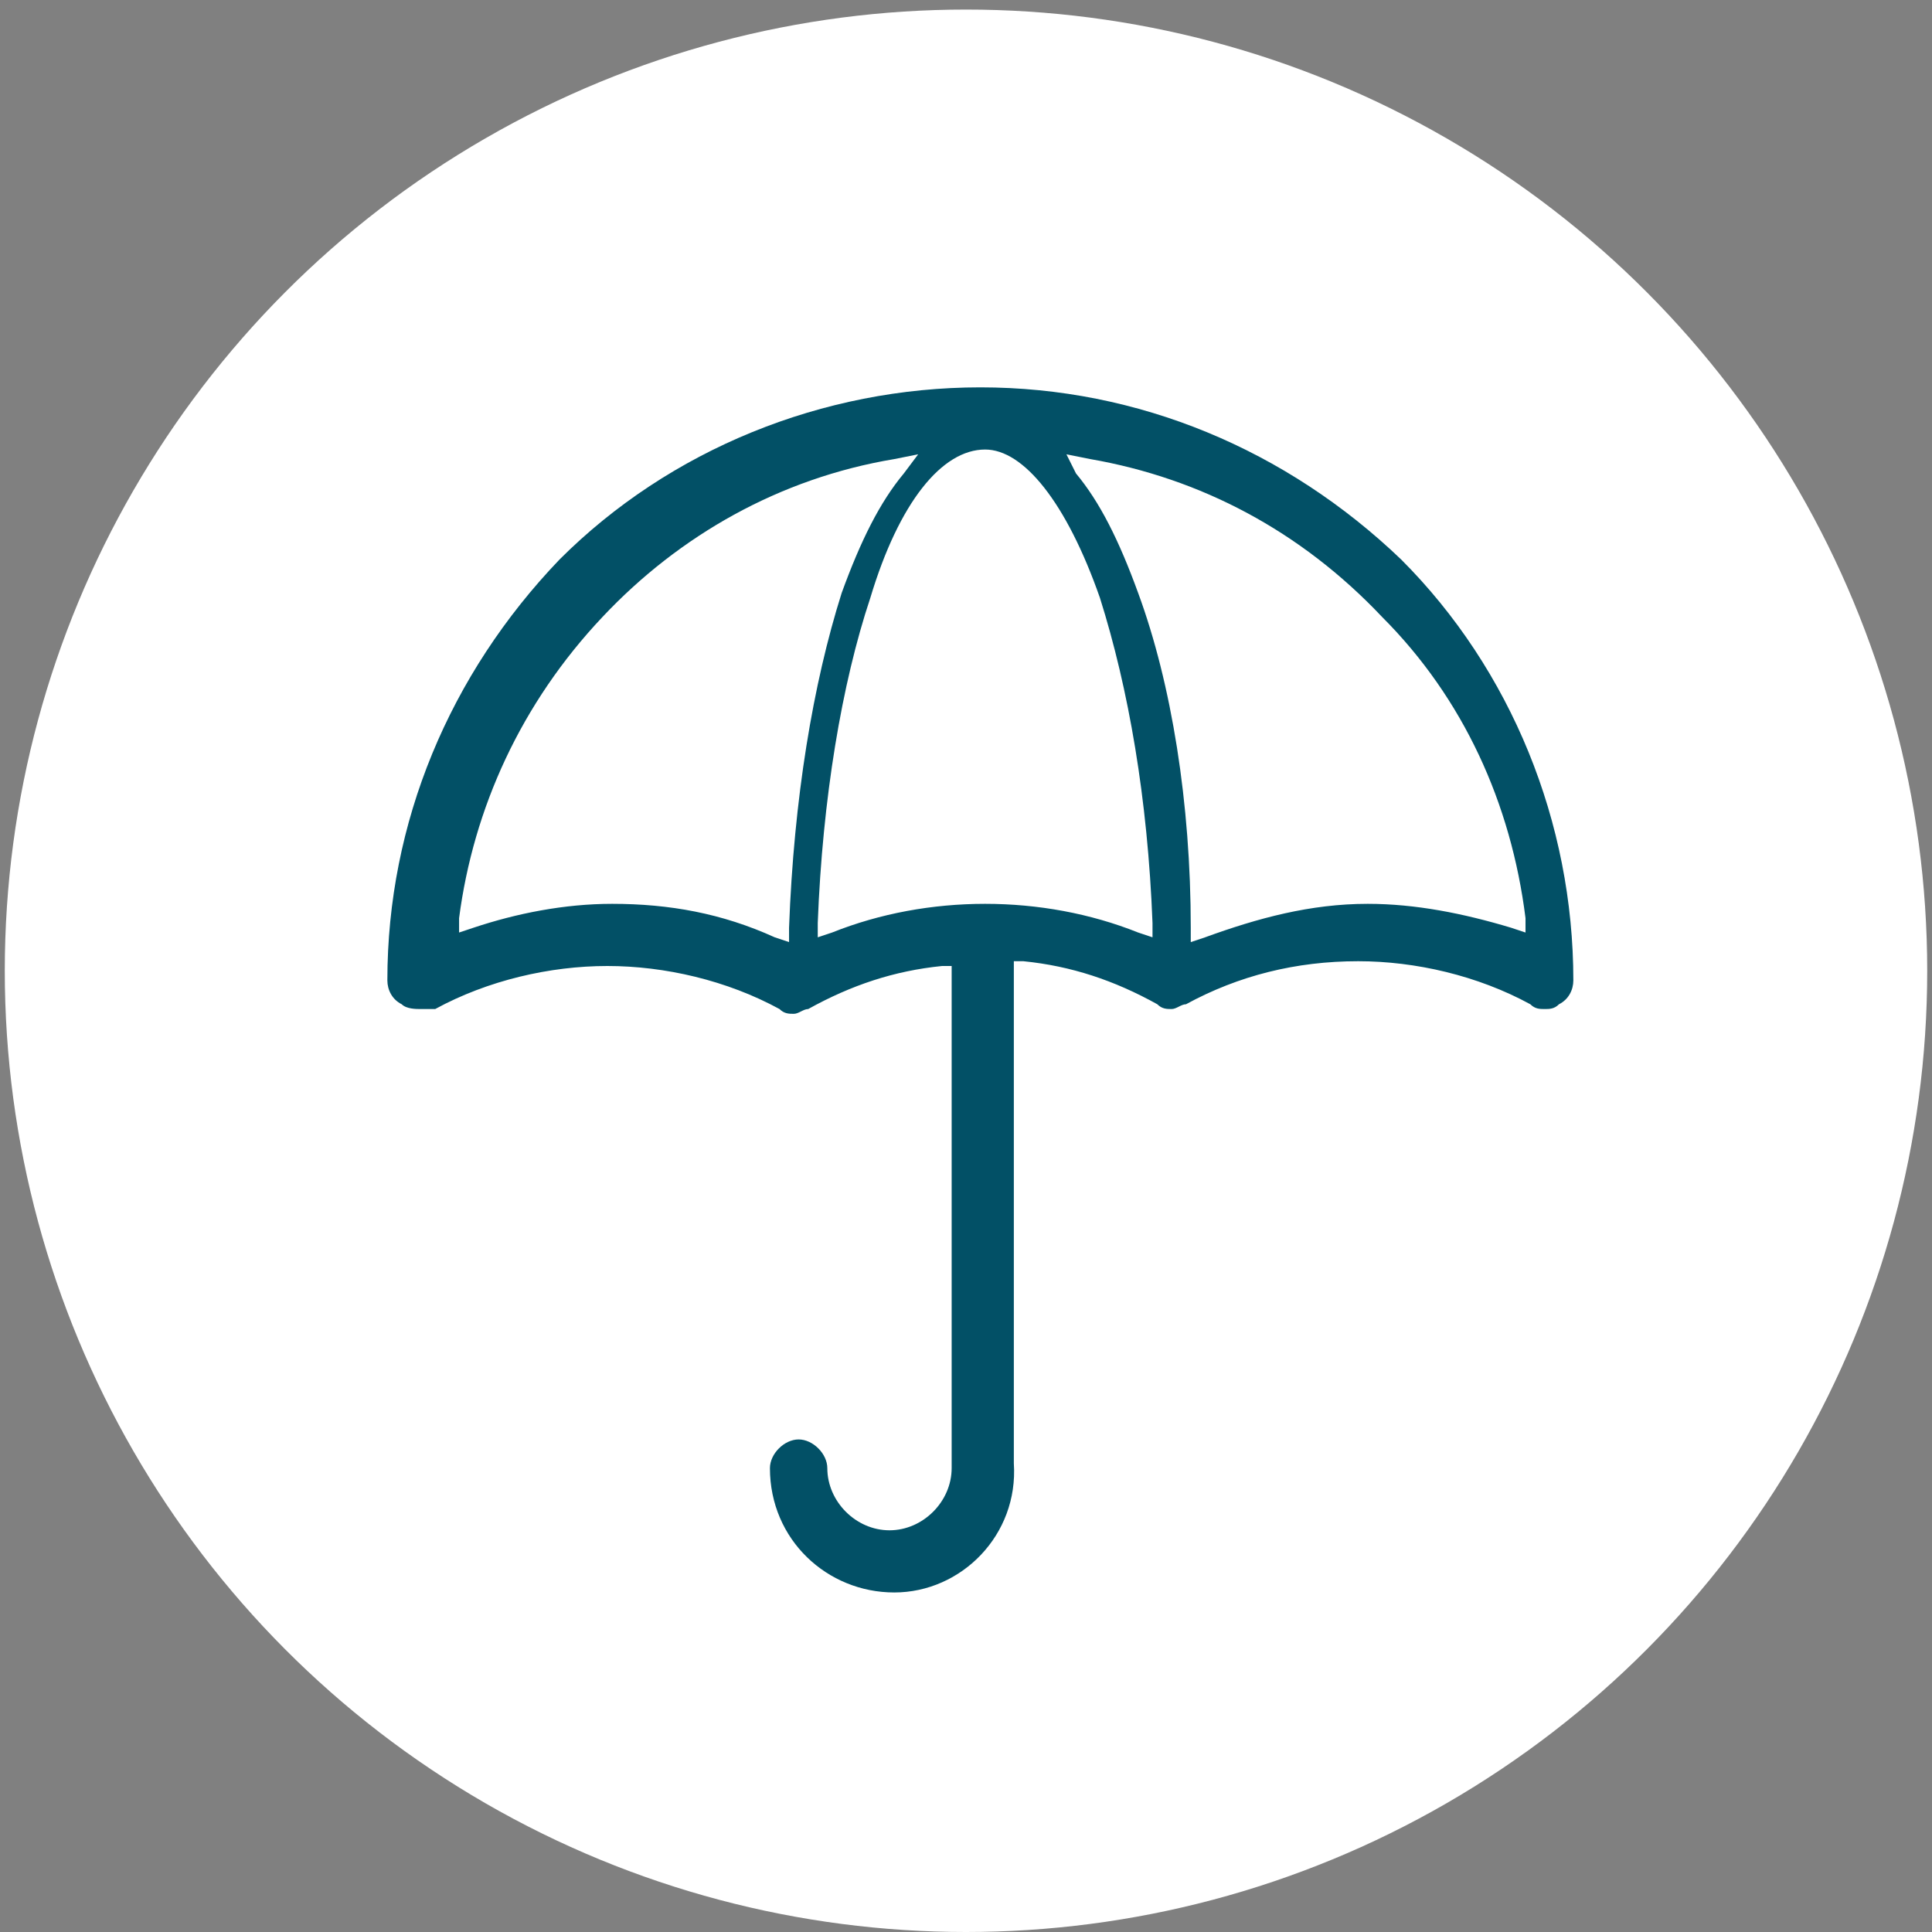
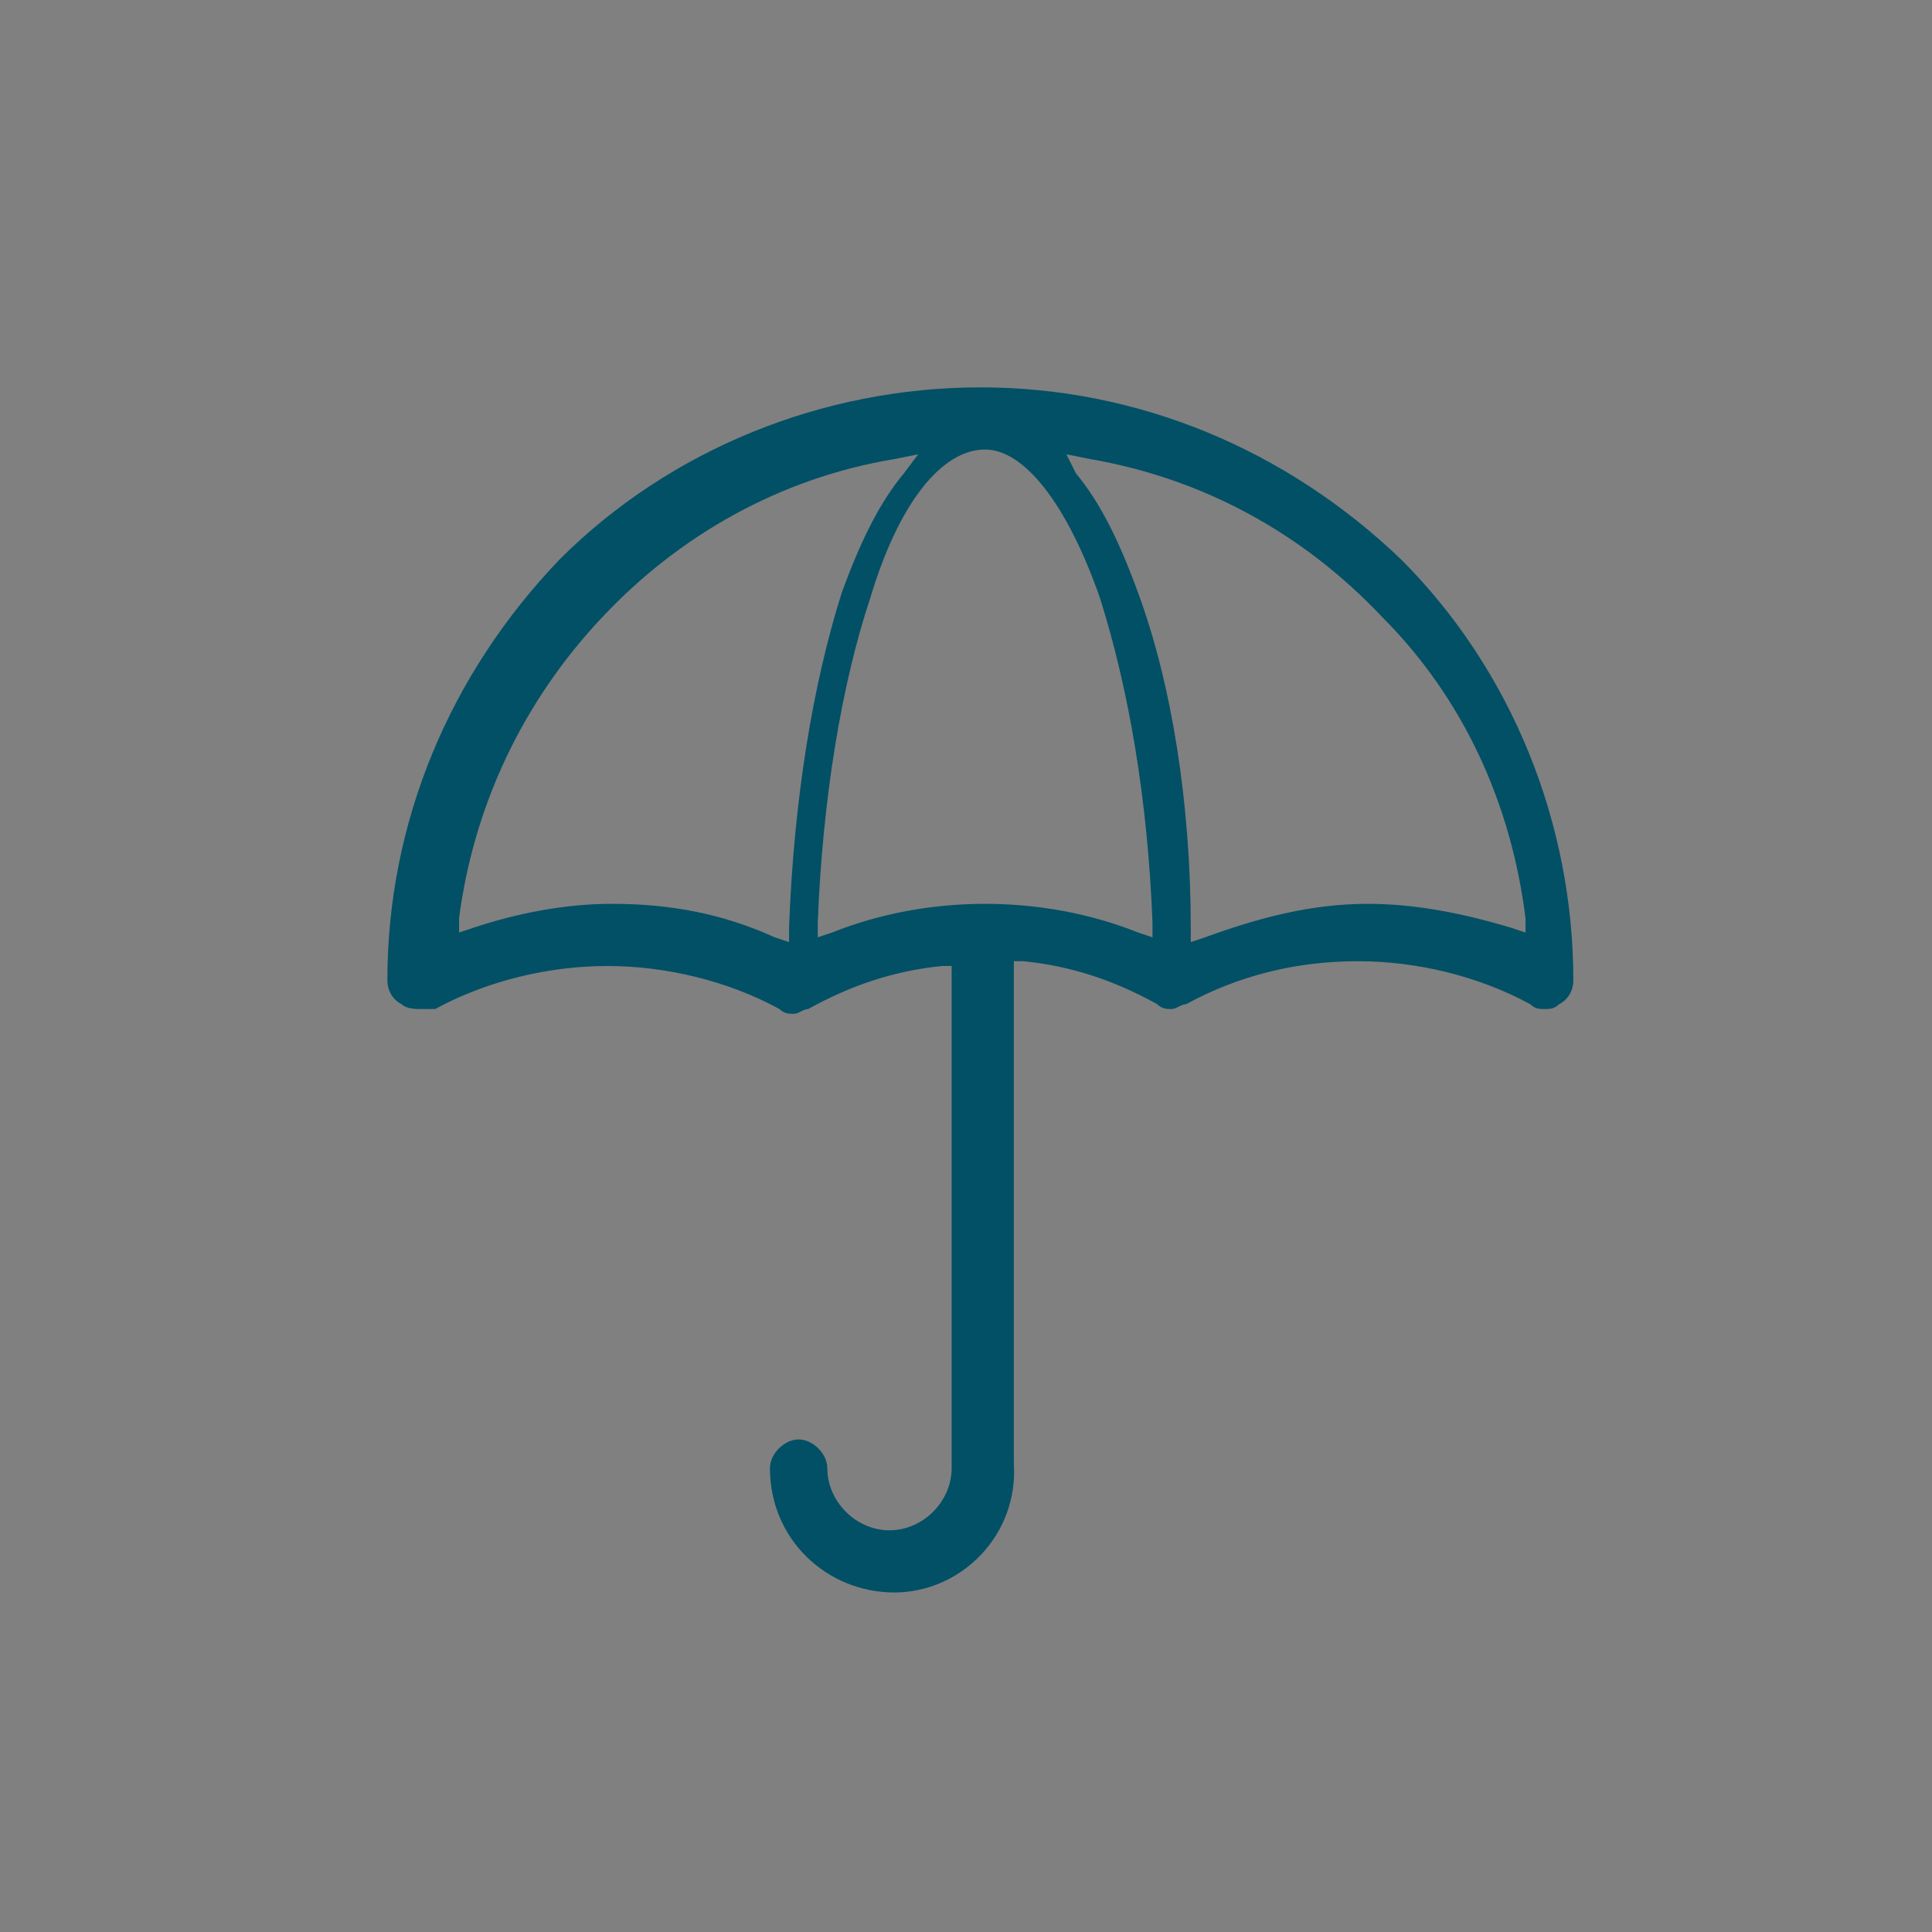
<svg xmlns="http://www.w3.org/2000/svg" version="1.1" id="Layer_1" x="0px" y="0px" viewBox="0 0 40.4 40.4" style="enable-background:new 0 0 40.4 40.4;" xml:space="preserve">
  <rect x="0" y="0" width="40.4" height="40.4" fill="#808080" stroke="none" />
  <style type="text/css">
	.covericon-st0{fill:#FFF;}
	.covericon-st1{fill:#025066;}
</style>
-   <circle class="covericon-st0" cx="20.2" cy="20.3" r="20.1" />
-   <path class="covericon-st1" d="M18.7,33.3c-1.4,0-2.6-1.1-2.6-2.6c0-0.3,0.3-0.6,0.6-0.6s0.6,0.3,0.6,0.6c0,0.7,0.6,1.3,1.3,1.3  c0.7,0,1.3-0.6,1.3-1.3V20.2l-0.2,0c-1,0.1-1.9,0.4-2.8,0.9l0,0c-0.1,0-0.2,0.1-0.3,0.1c-0.1,0-0.2,0-0.3-0.1  c-1.1-0.6-2.4-0.9-3.6-0.9s-2.5,0.3-3.6,0.9c0,0-0.1,0-0.1,0c-0.1,0-0.1,0-0.2,0c-0.1,0-0.3,0-0.4-0.1c-0.2-0.1-0.3-0.3-0.3-0.5  c0-3.3,1.3-6.4,3.6-8.8c2.3-2.3,5.5-3.6,8.8-3.6c3.3,0,6.4,1.3,8.8,3.6c2.3,2.3,3.6,5.5,3.6,8.8c0,0.2-0.1,0.4-0.3,0.5  c-0.1,0.1-0.2,0.1-0.3,0.1c-0.1,0-0.2,0-0.3-0.1c-1.1-0.6-2.4-0.9-3.6-0.9c-1.3,0-2.5,0.3-3.6,0.9c-0.1,0-0.2,0.1-0.3,0.1  c-0.1,0-0.2,0-0.3-0.1c-0.9-0.5-1.8-0.8-2.8-0.9l-0.2,0v10.5C21.3,32.1,20.1,33.3,18.7,33.3z M12.8,18.9c1.2,0,2.3,0.2,3.4,0.7  l0.3,0.1l0-0.3c0.1-2.7,0.5-5.1,1.1-7c0.4-1.1,0.8-1.9,1.3-2.5l0.3-0.4l-0.5,0.1c-2.4,0.4-4.5,1.6-6.1,3.3c-1.7,1.8-2.7,4-3,6.3  l0,0.3l0.3-0.1C10.8,19.1,11.8,18.9,12.8,18.9z M22.5,9.9c0.5,0.6,0.9,1.4,1.3,2.5c0.7,1.9,1.1,4.4,1.1,7l0,0.3l0.3-0.1  c1.1-0.4,2.2-0.7,3.4-0.7c1,0,2,0.2,3,0.5l0.3,0.1l0-0.3c-0.3-2.4-1.3-4.6-3-6.3c-1.7-1.8-3.8-2.9-6.1-3.3l-0.5-0.1L22.5,9.9z   M20.6,18.9c1.1,0,2.2,0.2,3.2,0.6l0.3,0.1l0-0.3c-0.1-2.6-0.5-4.9-1.1-6.8c-0.7-2-1.6-3.1-2.4-3.1c-0.9,0-1.8,1.1-2.4,3.1  c-0.6,1.8-1,4.2-1.1,6.8l0,0.3l0.3-0.1C18.4,19.1,19.5,18.9,20.6,18.9z" />
+   <path class="covericon-st1" d="M18.7,33.3c-1.4,0-2.6-1.1-2.6-2.6c0-0.3,0.3-0.6,0.6-0.6s0.6,0.3,0.6,0.6c0,0.7,0.6,1.3,1.3,1.3  c0.7,0,1.3-0.6,1.3-1.3V20.2l-0.2,0c-1,0.1-1.9,0.4-2.8,0.9c-0.1,0-0.2,0.1-0.3,0.1c-0.1,0-0.2,0-0.3-0.1  c-1.1-0.6-2.4-0.9-3.6-0.9s-2.5,0.3-3.6,0.9c0,0-0.1,0-0.1,0c-0.1,0-0.1,0-0.2,0c-0.1,0-0.3,0-0.4-0.1c-0.2-0.1-0.3-0.3-0.3-0.5  c0-3.3,1.3-6.4,3.6-8.8c2.3-2.3,5.5-3.6,8.8-3.6c3.3,0,6.4,1.3,8.8,3.6c2.3,2.3,3.6,5.5,3.6,8.8c0,0.2-0.1,0.4-0.3,0.5  c-0.1,0.1-0.2,0.1-0.3,0.1c-0.1,0-0.2,0-0.3-0.1c-1.1-0.6-2.4-0.9-3.6-0.9c-1.3,0-2.5,0.3-3.6,0.9c-0.1,0-0.2,0.1-0.3,0.1  c-0.1,0-0.2,0-0.3-0.1c-0.9-0.5-1.8-0.8-2.8-0.9l-0.2,0v10.5C21.3,32.1,20.1,33.3,18.7,33.3z M12.8,18.9c1.2,0,2.3,0.2,3.4,0.7  l0.3,0.1l0-0.3c0.1-2.7,0.5-5.1,1.1-7c0.4-1.1,0.8-1.9,1.3-2.5l0.3-0.4l-0.5,0.1c-2.4,0.4-4.5,1.6-6.1,3.3c-1.7,1.8-2.7,4-3,6.3  l0,0.3l0.3-0.1C10.8,19.1,11.8,18.9,12.8,18.9z M22.5,9.9c0.5,0.6,0.9,1.4,1.3,2.5c0.7,1.9,1.1,4.4,1.1,7l0,0.3l0.3-0.1  c1.1-0.4,2.2-0.7,3.4-0.7c1,0,2,0.2,3,0.5l0.3,0.1l0-0.3c-0.3-2.4-1.3-4.6-3-6.3c-1.7-1.8-3.8-2.9-6.1-3.3l-0.5-0.1L22.5,9.9z   M20.6,18.9c1.1,0,2.2,0.2,3.2,0.6l0.3,0.1l0-0.3c-0.1-2.6-0.5-4.9-1.1-6.8c-0.7-2-1.6-3.1-2.4-3.1c-0.9,0-1.8,1.1-2.4,3.1  c-0.6,1.8-1,4.2-1.1,6.8l0,0.3l0.3-0.1C18.4,19.1,19.5,18.9,20.6,18.9z" />
</svg>